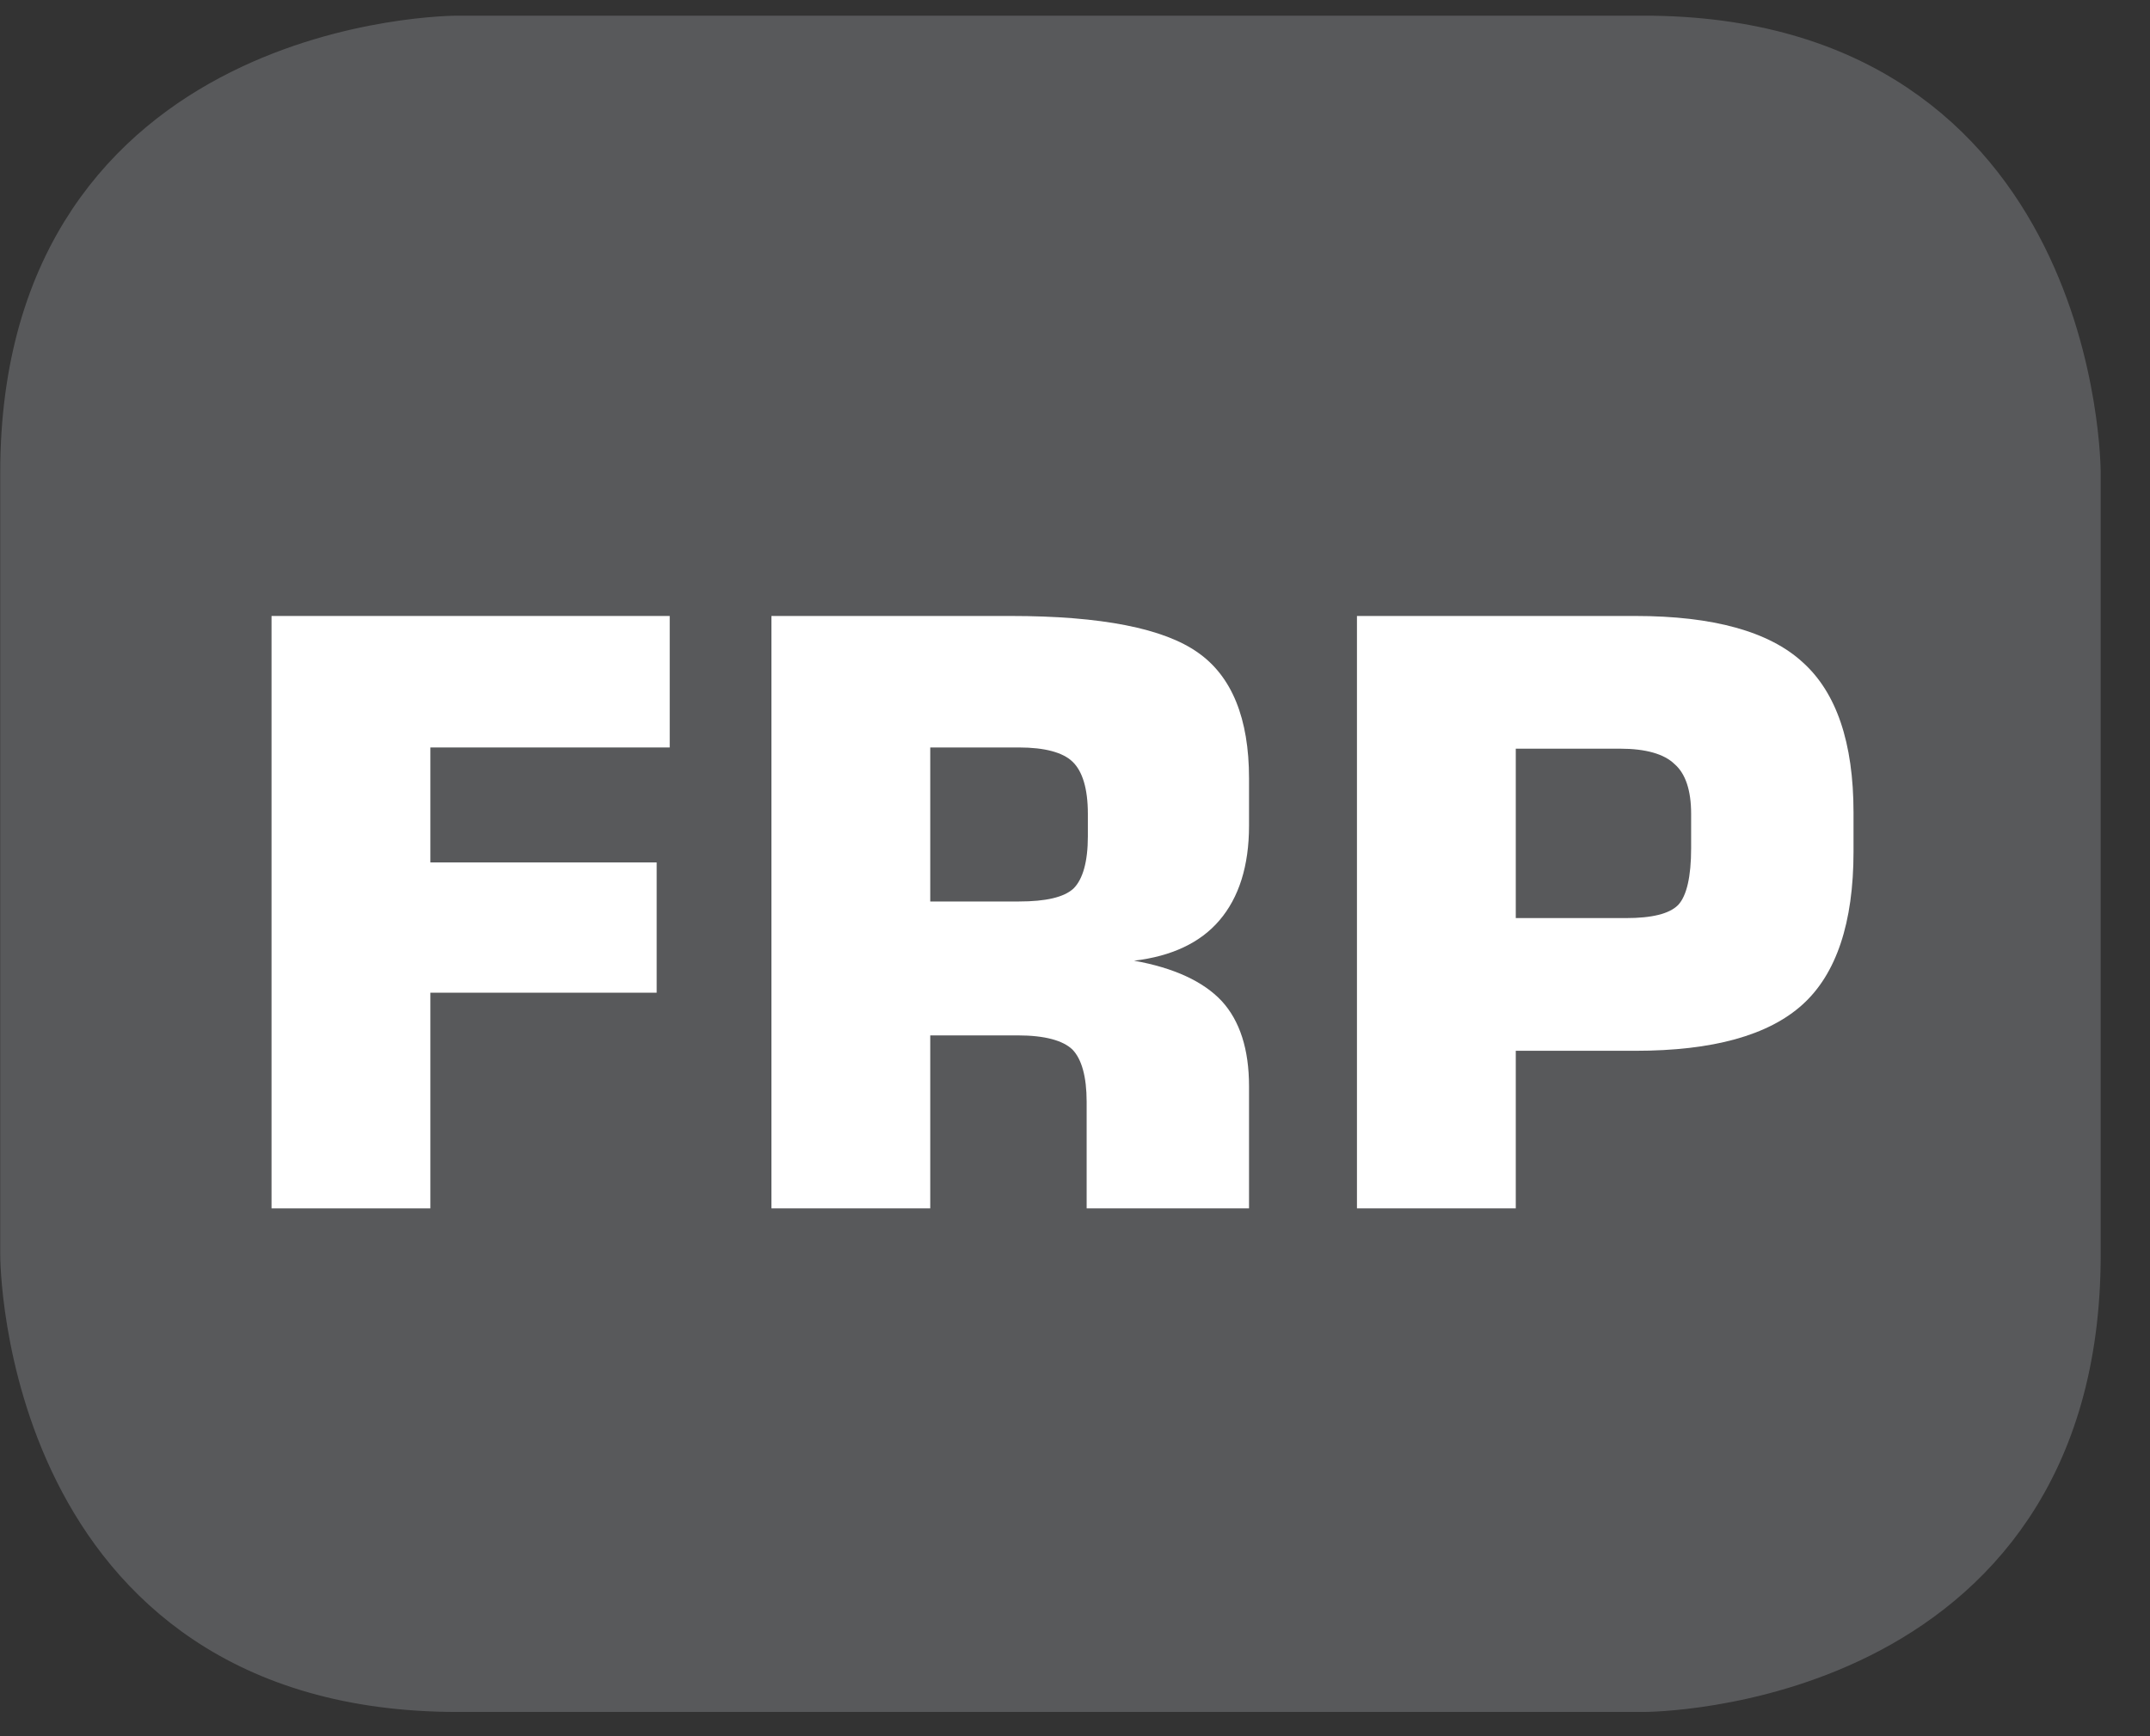
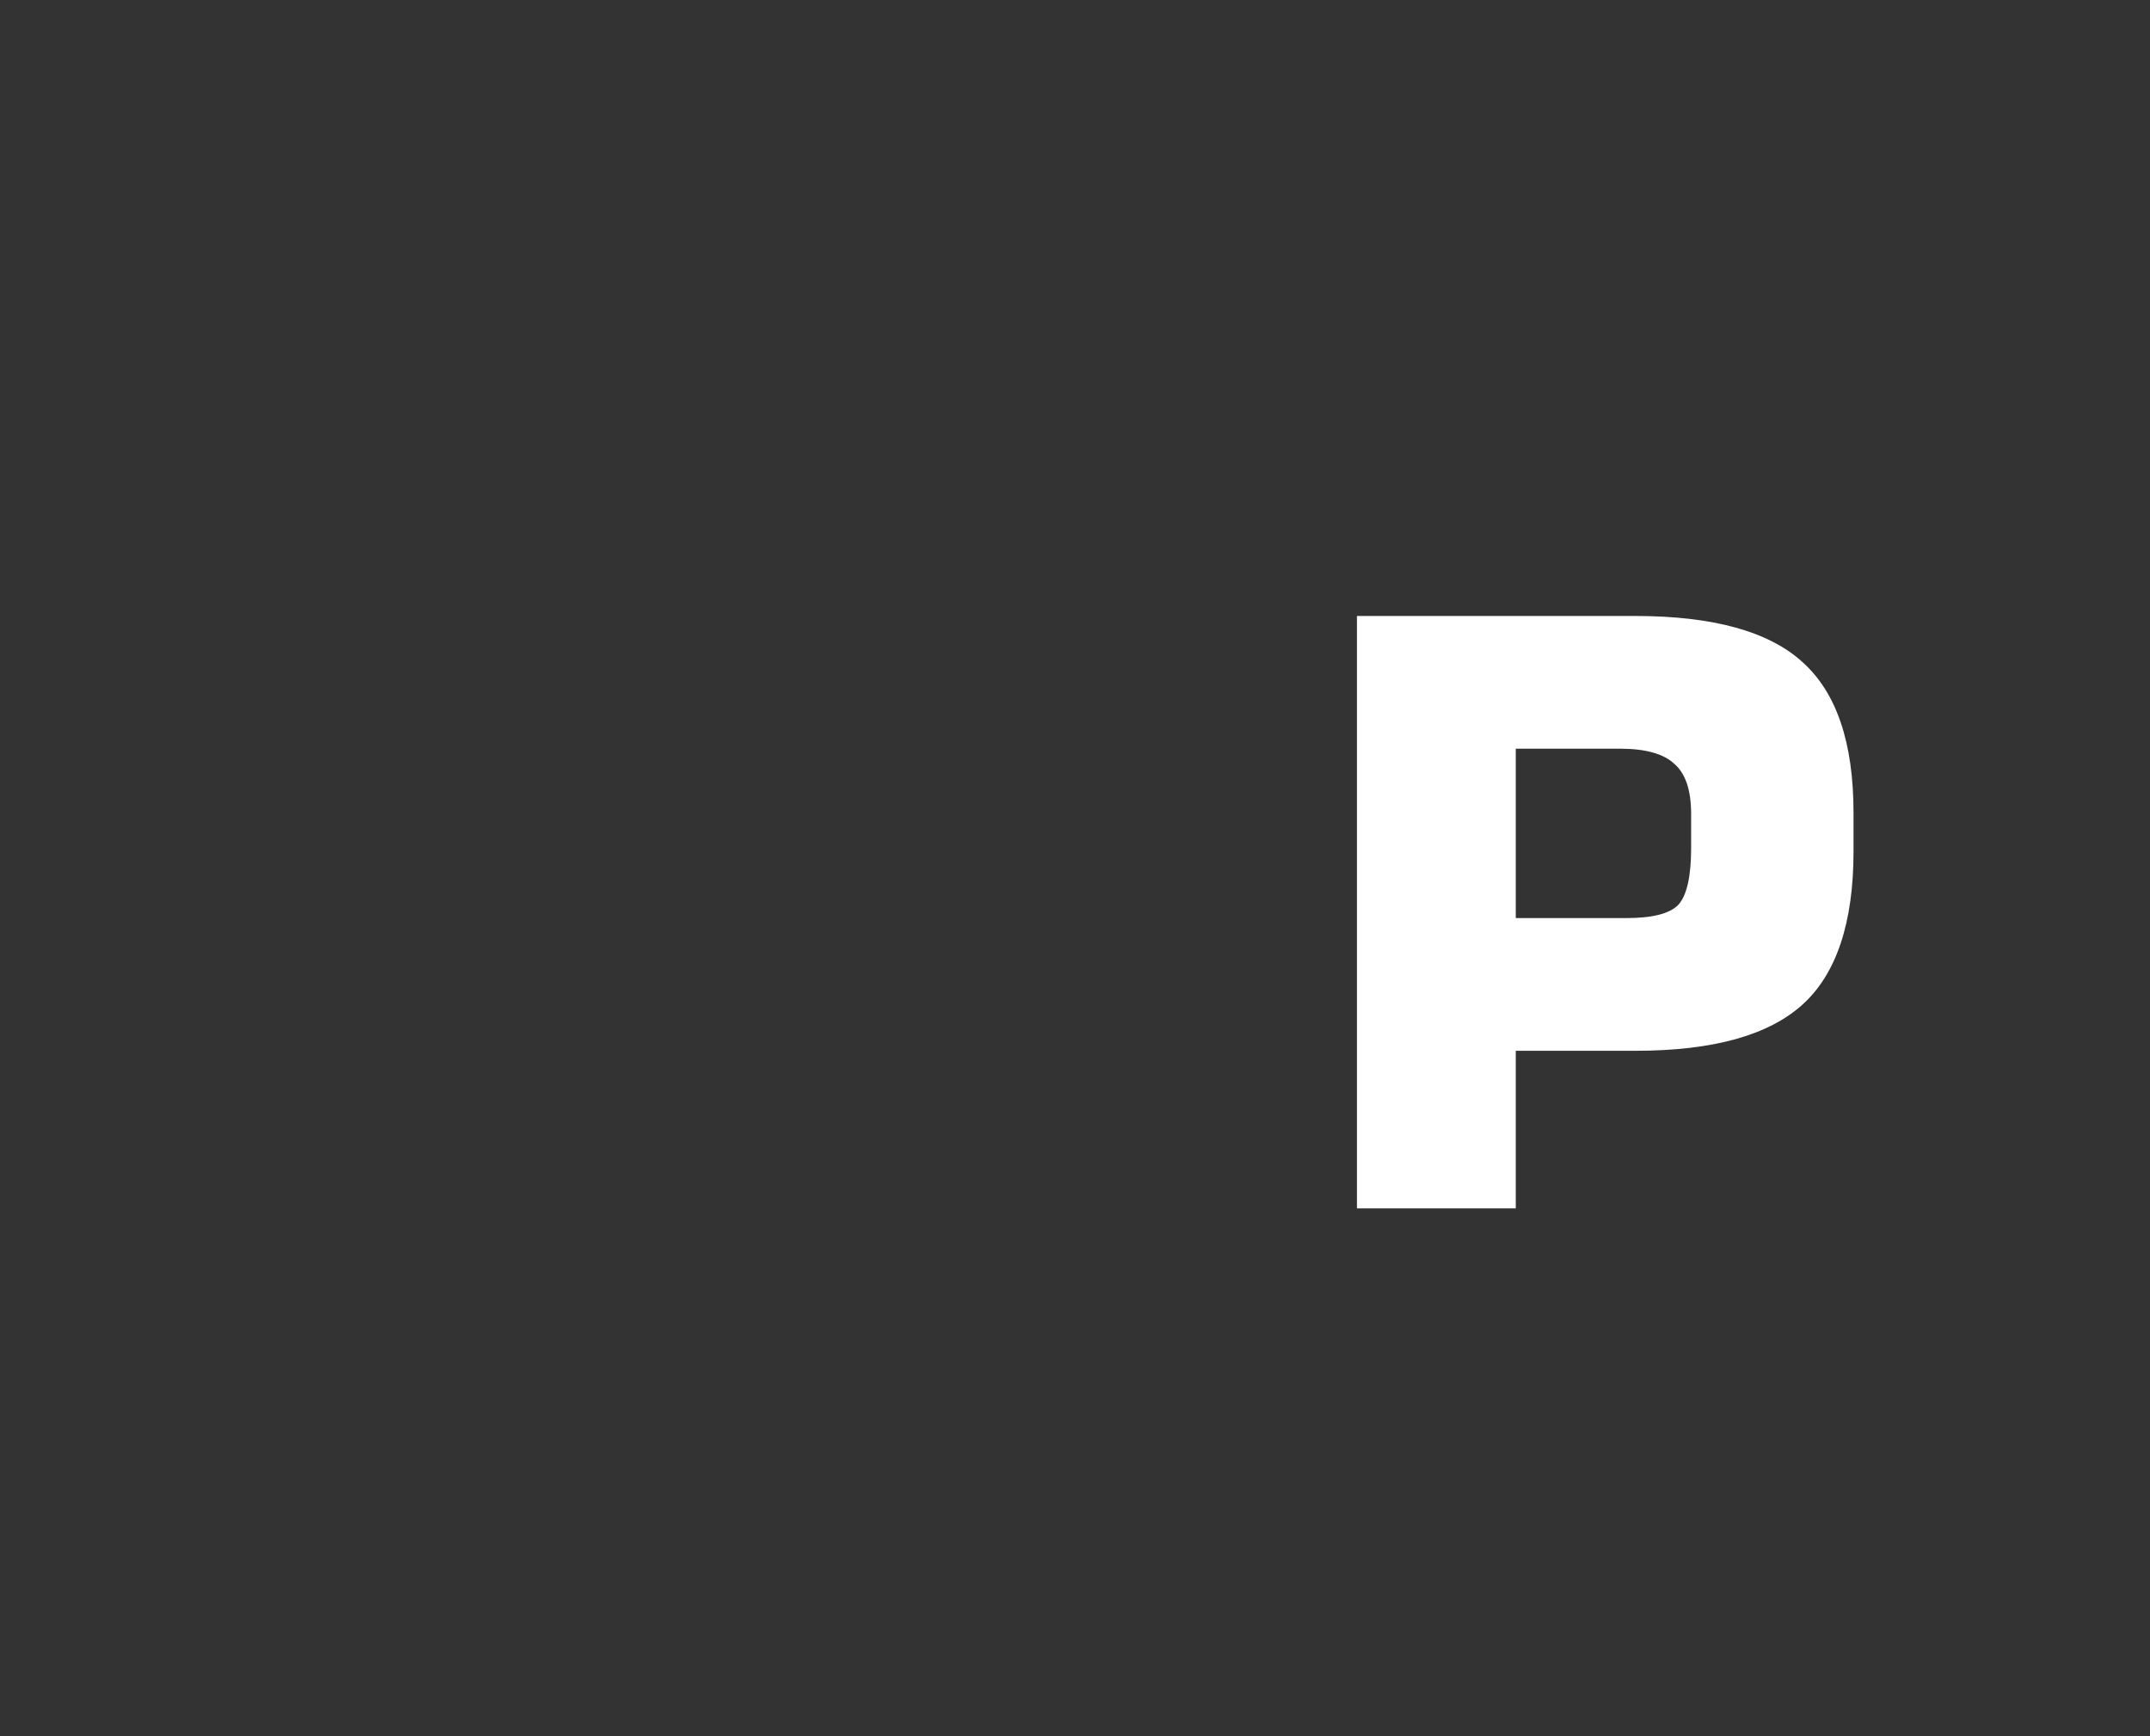
<svg xmlns="http://www.w3.org/2000/svg" xmlns:xlink="http://www.w3.org/1999/xlink" width="28.347pt" height="22.895pt" viewBox="0 0 28.347 22.895" version="1.2">
  <rect x="0" y="0" width="28.347" height="22.895" fill="#333333" stroke="none" />
  <defs>
    <g>
      <symbol overflow="visible" id="glyph0-0">
-         <path style="stroke:none;" d="M 0.531 1.906 L 0.531 -7.578 L 5.906 -7.578 L 5.906 1.906 Z M 1.141 1.297 L 5.312 1.297 L 5.312 -6.969 L 1.141 -6.969 Z M 1.141 1.297 " />
+         <path style="stroke:none;" d="M 0.531 1.906 L 0.531 -7.578 L 5.906 -7.578 L 5.906 1.906 Z L 5.312 1.297 L 5.312 -6.969 L 1.141 -6.969 Z M 1.141 1.297 " />
      </symbol>
      <symbol overflow="visible" id="glyph0-1">
-         <path style="stroke:none;" d="M 0.797 0 L 0.797 -7.812 L 6.047 -7.812 L 6.047 -6.078 L 2.891 -6.078 L 2.891 -4.562 L 5.875 -4.562 L 5.875 -2.844 L 2.891 -2.844 L 2.891 0 Z M 0.797 0 " />
-       </symbol>
+         </symbol>
      <symbol overflow="visible" id="glyph0-2">
-         <path style="stroke:none;" d="M 2.891 -4.047 L 4.062 -4.047 C 4.414 -4.047 4.656 -4.102 4.781 -4.219 C 4.902 -4.34 4.969 -4.57 4.969 -4.906 L 4.969 -5.203 C 4.969 -5.535 4.898 -5.766 4.766 -5.891 C 4.641 -6.012 4.402 -6.078 4.062 -6.078 L 2.891 -6.078 Z M 0.797 0 L 0.797 -7.812 L 3.953 -7.812 C 5.148 -7.812 5.973 -7.648 6.422 -7.328 C 6.867 -7.016 7.094 -6.461 7.094 -5.672 L 7.094 -5.047 C 7.094 -4.516 6.961 -4.098 6.703 -3.797 C 6.453 -3.504 6.074 -3.324 5.578 -3.266 C 6.105 -3.172 6.492 -2.992 6.734 -2.734 C 6.973 -2.473 7.094 -2.098 7.094 -1.609 L 7.094 0 L 4.953 0 L 4.953 -1.406 C 4.953 -1.738 4.887 -1.969 4.766 -2.094 C 4.641 -2.215 4.398 -2.281 4.047 -2.281 L 2.891 -2.281 L 2.891 0 Z M 0.797 0 " />
-       </symbol>
+         </symbol>
      <symbol overflow="visible" id="glyph0-3">
        <path style="stroke:none;" d="M 0.797 0 L 0.797 -7.812 L 4.469 -7.812 C 5.496 -7.812 6.234 -7.605 6.672 -7.203 C 7.117 -6.805 7.344 -6.145 7.344 -5.219 L 7.344 -4.703 C 7.344 -3.766 7.117 -3.09 6.672 -2.688 C 6.223 -2.281 5.488 -2.078 4.469 -2.078 L 2.891 -2.078 L 2.891 0 Z M 2.891 -3.828 L 4.344 -3.828 C 4.684 -3.828 4.914 -3.883 5.031 -4 C 5.145 -4.121 5.203 -4.375 5.203 -4.75 L 5.203 -5.203 C 5.203 -5.512 5.129 -5.734 4.984 -5.859 C 4.848 -5.992 4.605 -6.062 4.266 -6.062 L 2.891 -6.062 Z M 2.891 -3.828 " />
      </symbol>
    </g>
    <clipPath id="clip1">
-       <path d="M 0 0.207 L 27.707 0.207 L 27.707 22.586 L 0 22.586 Z M 0 0.207 " />
-     </clipPath>
+       </clipPath>
  </defs>
  <g id="surface1">
    <g clip-path="url(#clip1)" clip-rule="nonzero">
-       <path style="fill-rule:nonzero;fill:rgb(34.509%,34.901%,35.686%);fill-opacity:1;stroke-width:1;stroke-linecap:butt;stroke-linejoin:miter;stroke:rgb(34.509%,34.901%,35.686%);stroke-opacity:1;stroke-miterlimit:10;" d="M 0.001 0.001 C 0.001 0.001 -5.669 0.001 -5.669 -5.67 L -5.669 -16.224 C -5.669 -16.224 -5.669 -21.895 0.001 -21.895 L 16.01 -21.895 C 16.01 -21.895 21.677 -21.895 21.677 -16.224 L 21.677 -5.67 C 21.677 -5.67 21.677 0.001 16.01 0.001 Z M 0.001 0.001 " transform="matrix(0.977,0,0,-0.977,6.03,0.696)" />
-     </g>
+       </g>
    <g style="fill:rgb(100%,100%,100%);fill-opacity:1;">
      <use xlink:href="#glyph0-1" x="2.783" y="15.935" />
      <use xlink:href="#glyph0-2" x="9.374" y="15.935" />
      <use xlink:href="#glyph0-3" x="17.094" y="15.935" />
    </g>
  </g>
</svg>